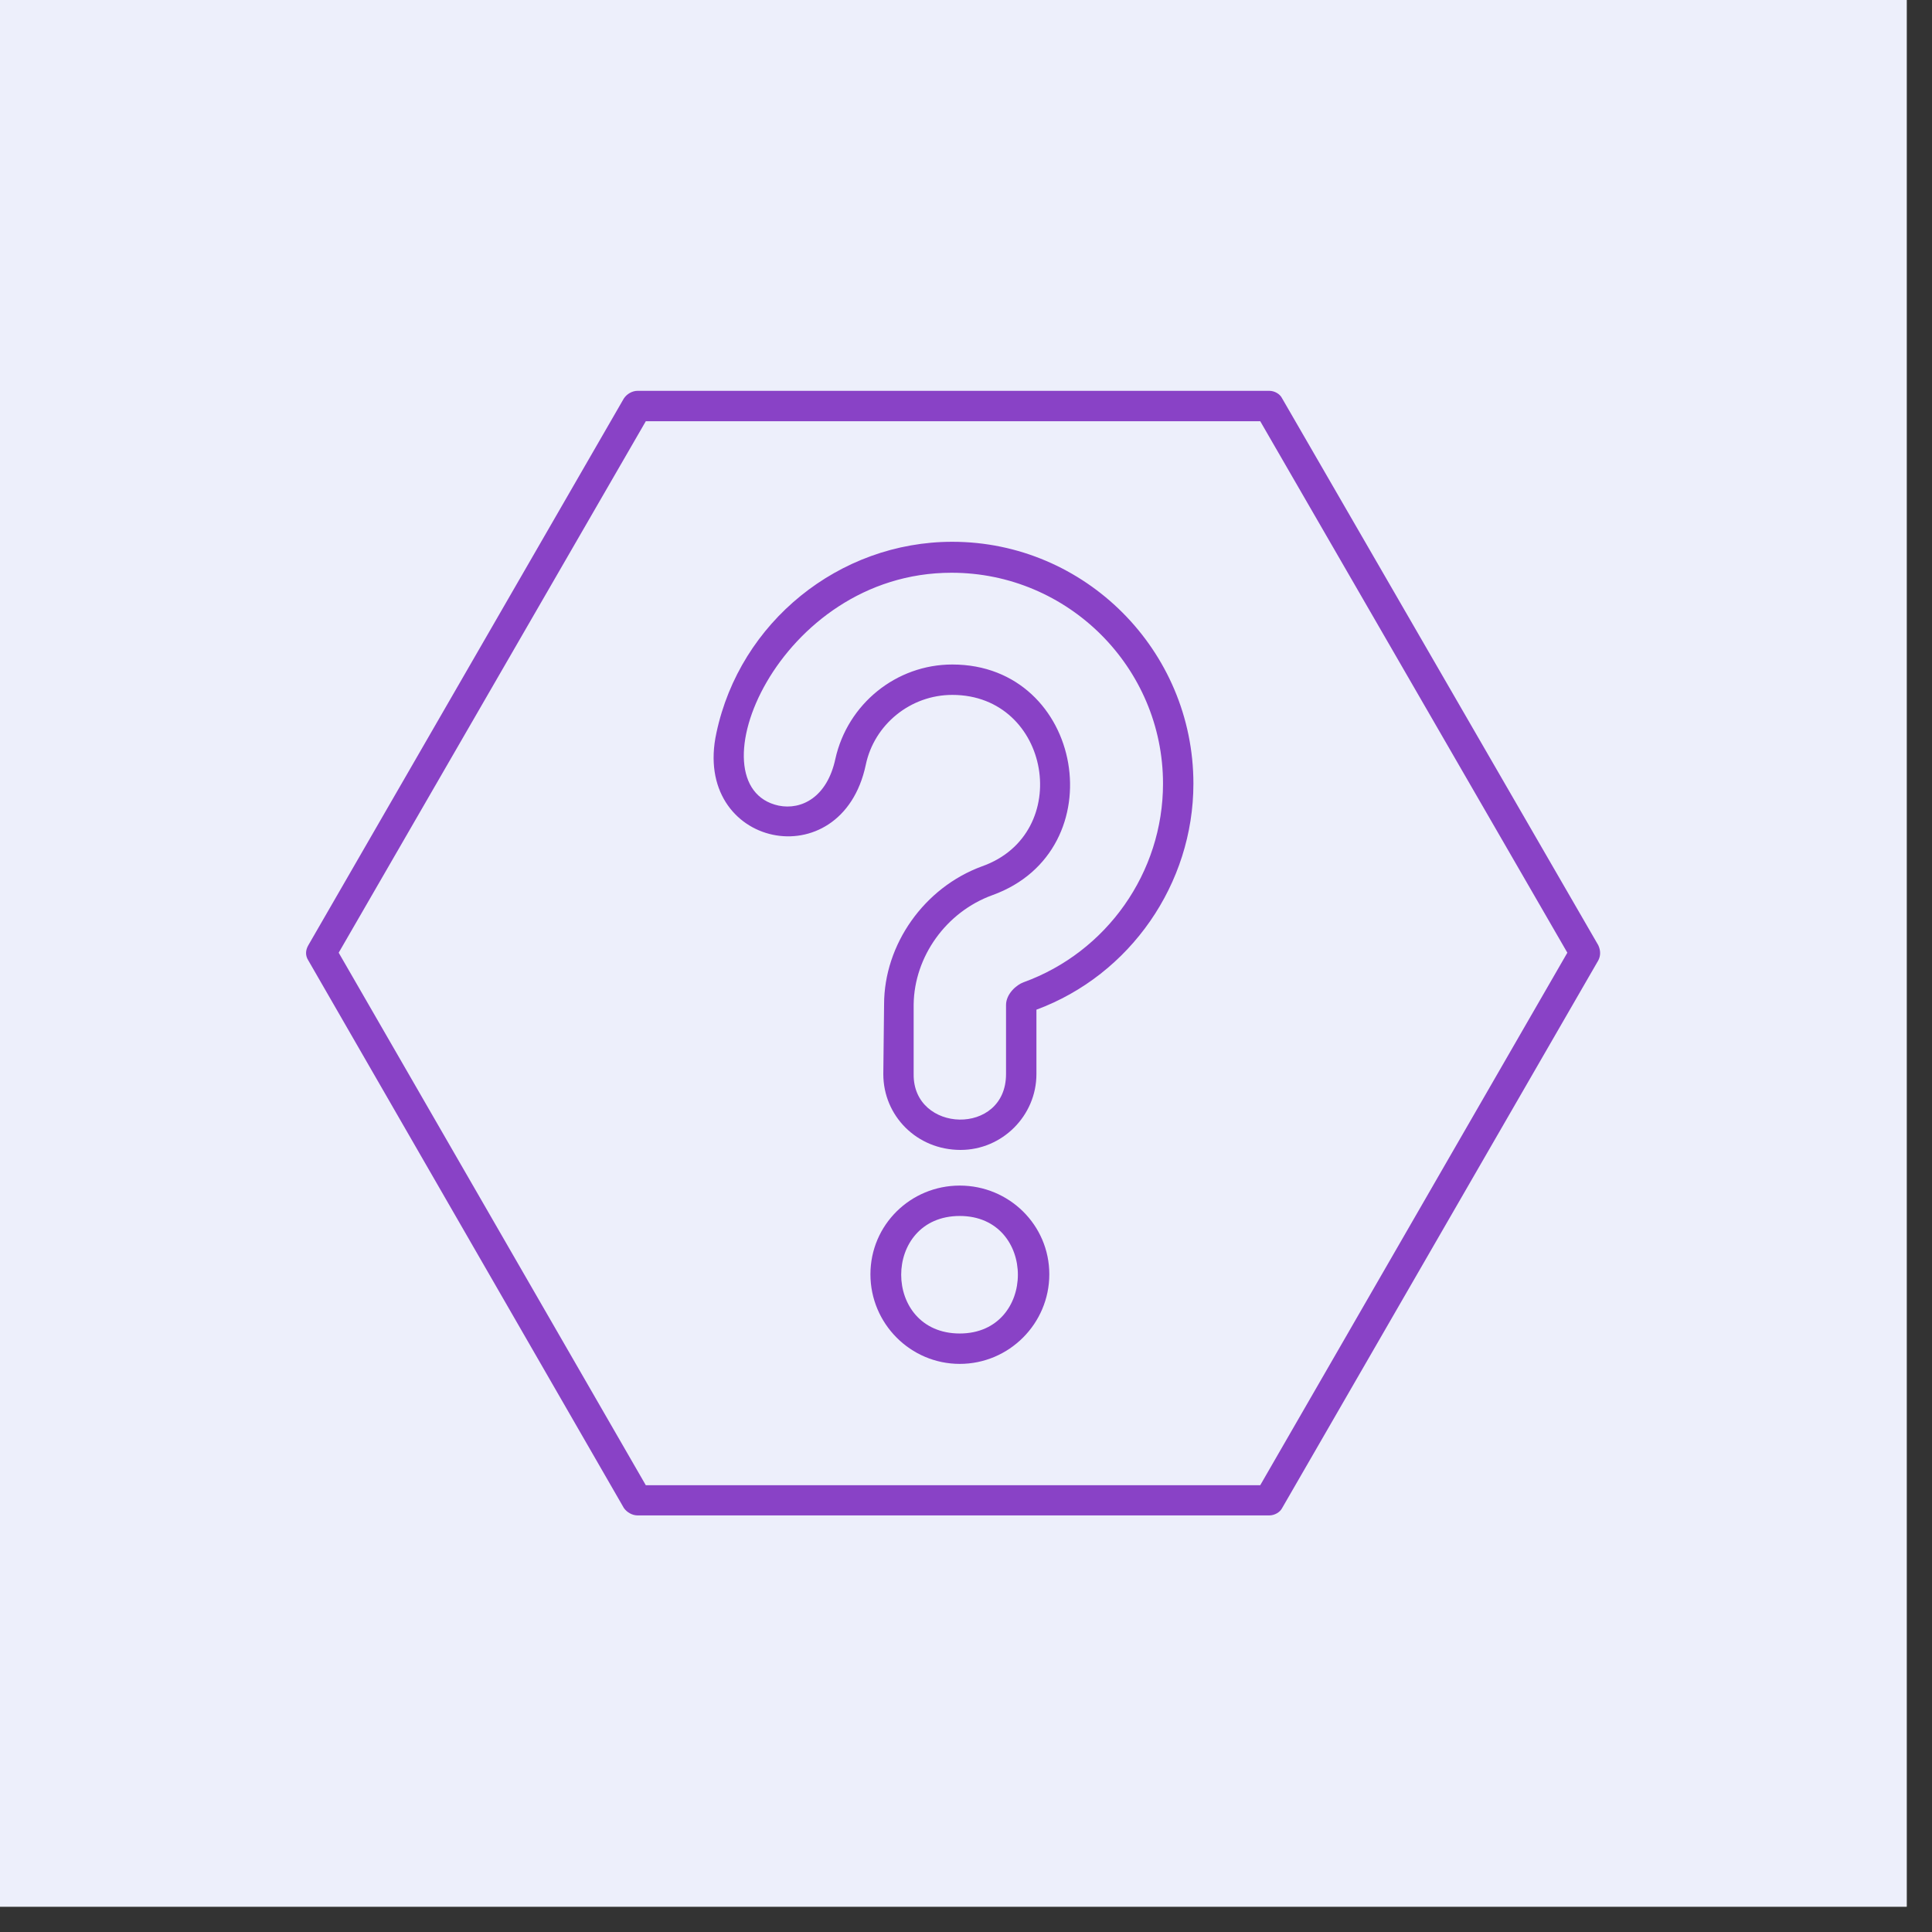
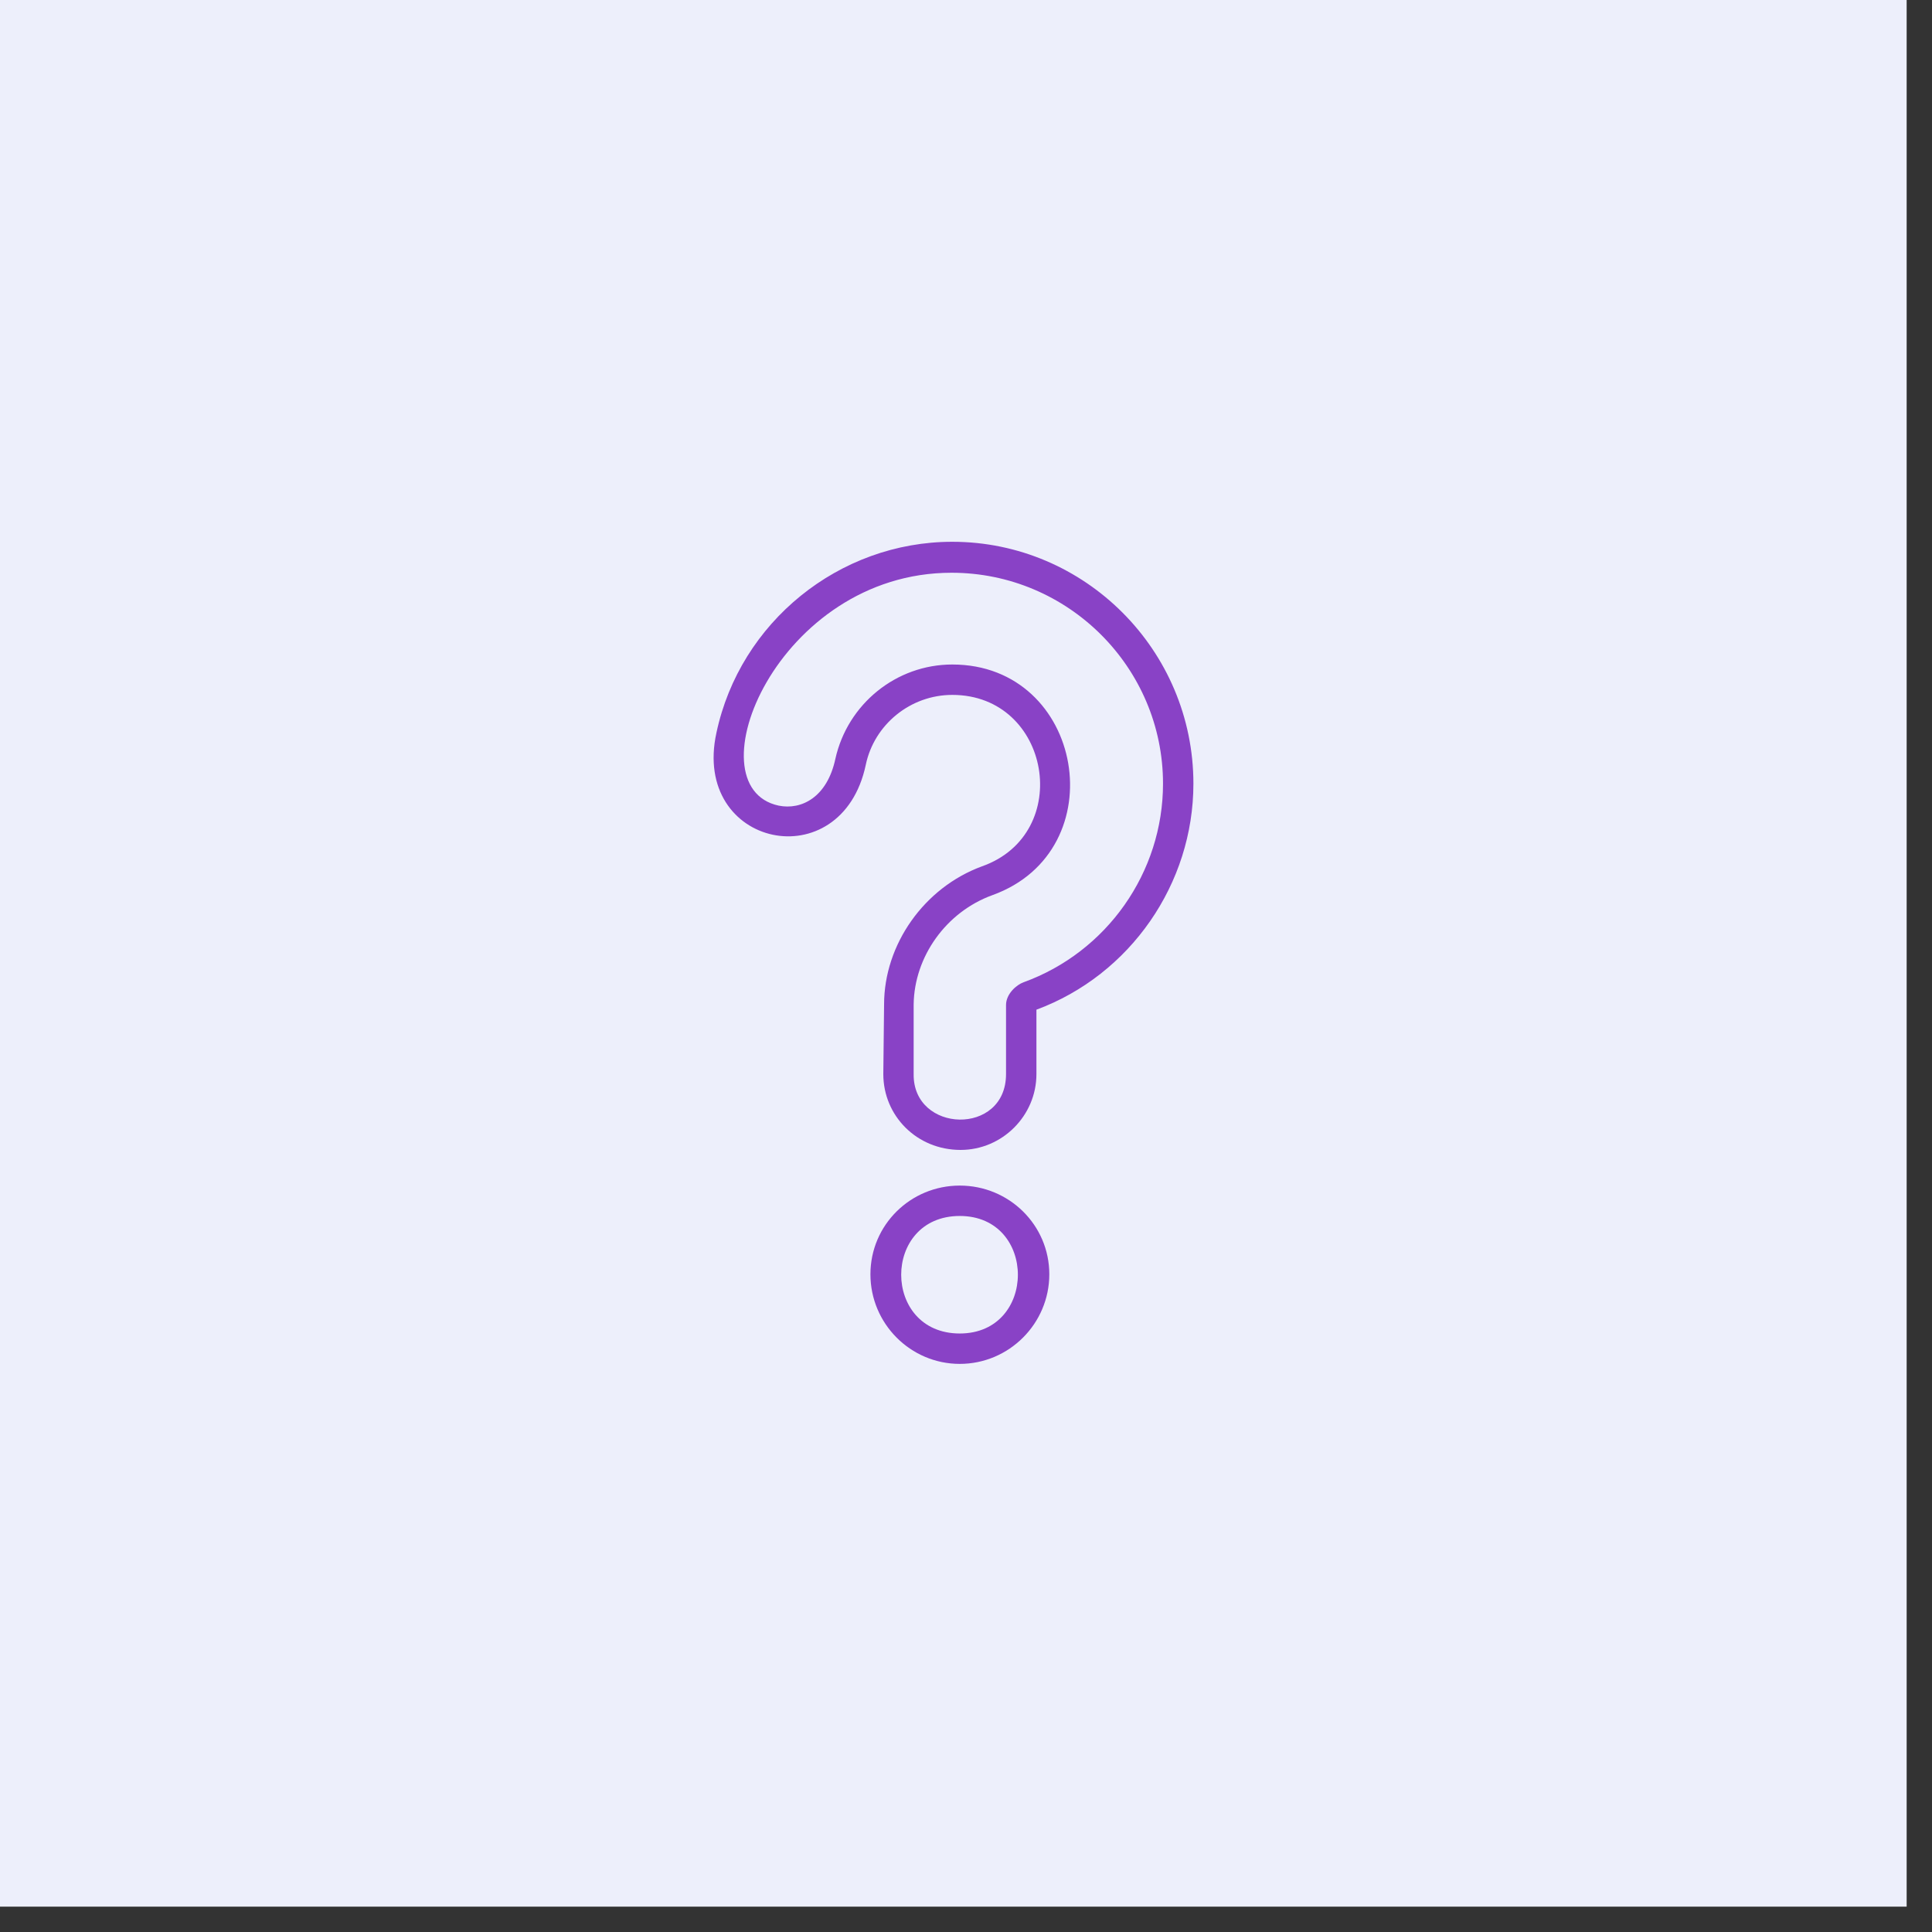
<svg xmlns="http://www.w3.org/2000/svg" width="50" viewBox="0 0 37.5 37.5" height="50" preserveAspectRatio="xMidYMid meet">
  <rect x="0" y="0" width="37.5" height="37.5" fill="#333333" stroke="none" />
  <defs>
    <clipPath id="708eec24a6">
      <path d="M 0 0 L 37.008 0 L 37.008 37.008 L 0 37.008 Z M 0 0 " clip-rule="nonzero" />
    </clipPath>
    <clipPath id="1f791d4539">
      <path d="M 5.926 7.578 L 31.094 7.578 L 31.094 29.781 L 5.926 29.781 Z M 5.926 7.578 " clip-rule="nonzero" />
    </clipPath>
  </defs>
  <g clip-path="url(#708eec24a6)">
-     <path fill="#ffffff" d="M 0 0 L 37.008 0 L 37.008 37.008 L 0 37.008 Z M 0 0 " fill-opacity="1" fill-rule="nonzero" />
-     <path fill="#edeffb" d="M 0 0 L 37.008 0 L 37.008 37.008 L 0 37.008 Z M 0 0 " fill-opacity="1" fill-rule="nonzero" />
+     <path fill="#edeffb" d="M 0 0 L 37.008 0 L 37.008 37.008 L 0 37.008 Z " fill-opacity="1" fill-rule="nonzero" />
  </g>
  <path fill="#8942c6" d="M 18.645 22.32 C 17.793 22.32 17.145 21.656 17.145 20.848 L 17.16 19.496 C 17.16 18.332 17.938 17.227 19.059 16.816 C 20.852 16.184 20.398 13.488 18.484 13.488 C 17.672 13.488 16.969 14.062 16.805 14.844 C 16.336 17.066 13.418 16.449 13.906 14.223 C 14.363 12.074 16.289 10.516 18.484 10.516 C 21.059 10.516 23.164 12.621 23.164 15.211 C 23.164 17.152 21.941 18.922 20.117 19.598 L 20.117 20.848 C 20.117 21.656 19.453 22.32 18.645 22.32 Z M 18.484 12.898 C 21.043 12.898 21.664 16.508 19.262 17.375 C 18.367 17.699 17.746 18.566 17.734 19.496 L 17.734 20.848 C 17.719 21.996 19.527 22.055 19.527 20.848 L 19.527 19.508 C 19.527 19.289 19.734 19.113 19.867 19.066 C 21.484 18.48 22.574 16.934 22.574 15.211 C 22.574 12.957 20.734 11.117 18.469 11.117 C 15.082 11.117 13.406 15.27 15.113 15.637 C 15.555 15.727 16.055 15.477 16.215 14.727 C 16.453 13.664 17.395 12.898 18.484 12.898 Z M 20.117 19.508 Z M 19.824 19.508 Z M 19.824 19.508 " fill-opacity="1" fill-rule="evenodd" />
  <path fill="#8942c6" d="M 18.629 26.473 C 17.672 26.473 16.895 25.691 16.895 24.734 C 16.895 23.777 17.672 23.012 18.629 23.012 C 19.586 23.012 20.367 23.777 20.367 24.734 C 20.367 25.691 19.586 26.473 18.629 26.473 Z M 18.629 23.602 C 17.113 23.602 17.113 25.883 18.629 25.883 C 20.133 25.883 20.133 23.602 18.629 23.602 Z M 18.629 23.602 " fill-opacity="1" fill-rule="evenodd" />
  <g clip-path="url(#1f791d4539)">
-     <path fill="#8942c6" d="M 24.637 29.414 L 12.375 29.414 C 12.273 29.414 12.168 29.355 12.109 29.27 L 5.984 18.641 C 5.926 18.551 5.926 18.449 5.984 18.348 L 12.109 7.734 C 12.168 7.645 12.273 7.586 12.375 7.586 L 24.637 7.586 C 24.738 7.586 24.844 7.645 24.887 7.734 L 31.023 18.348 C 31.07 18.449 31.07 18.551 31.023 18.641 L 24.887 29.27 C 24.844 29.355 24.738 29.414 24.637 29.414 Z M 12.535 28.828 L 24.461 28.828 L 30.422 18.492 L 24.461 8.176 L 12.535 8.176 L 6.574 18.492 Z M 12.535 28.828 " fill-opacity="1" fill-rule="evenodd" />
-   </g>
+     </g>
</svg>